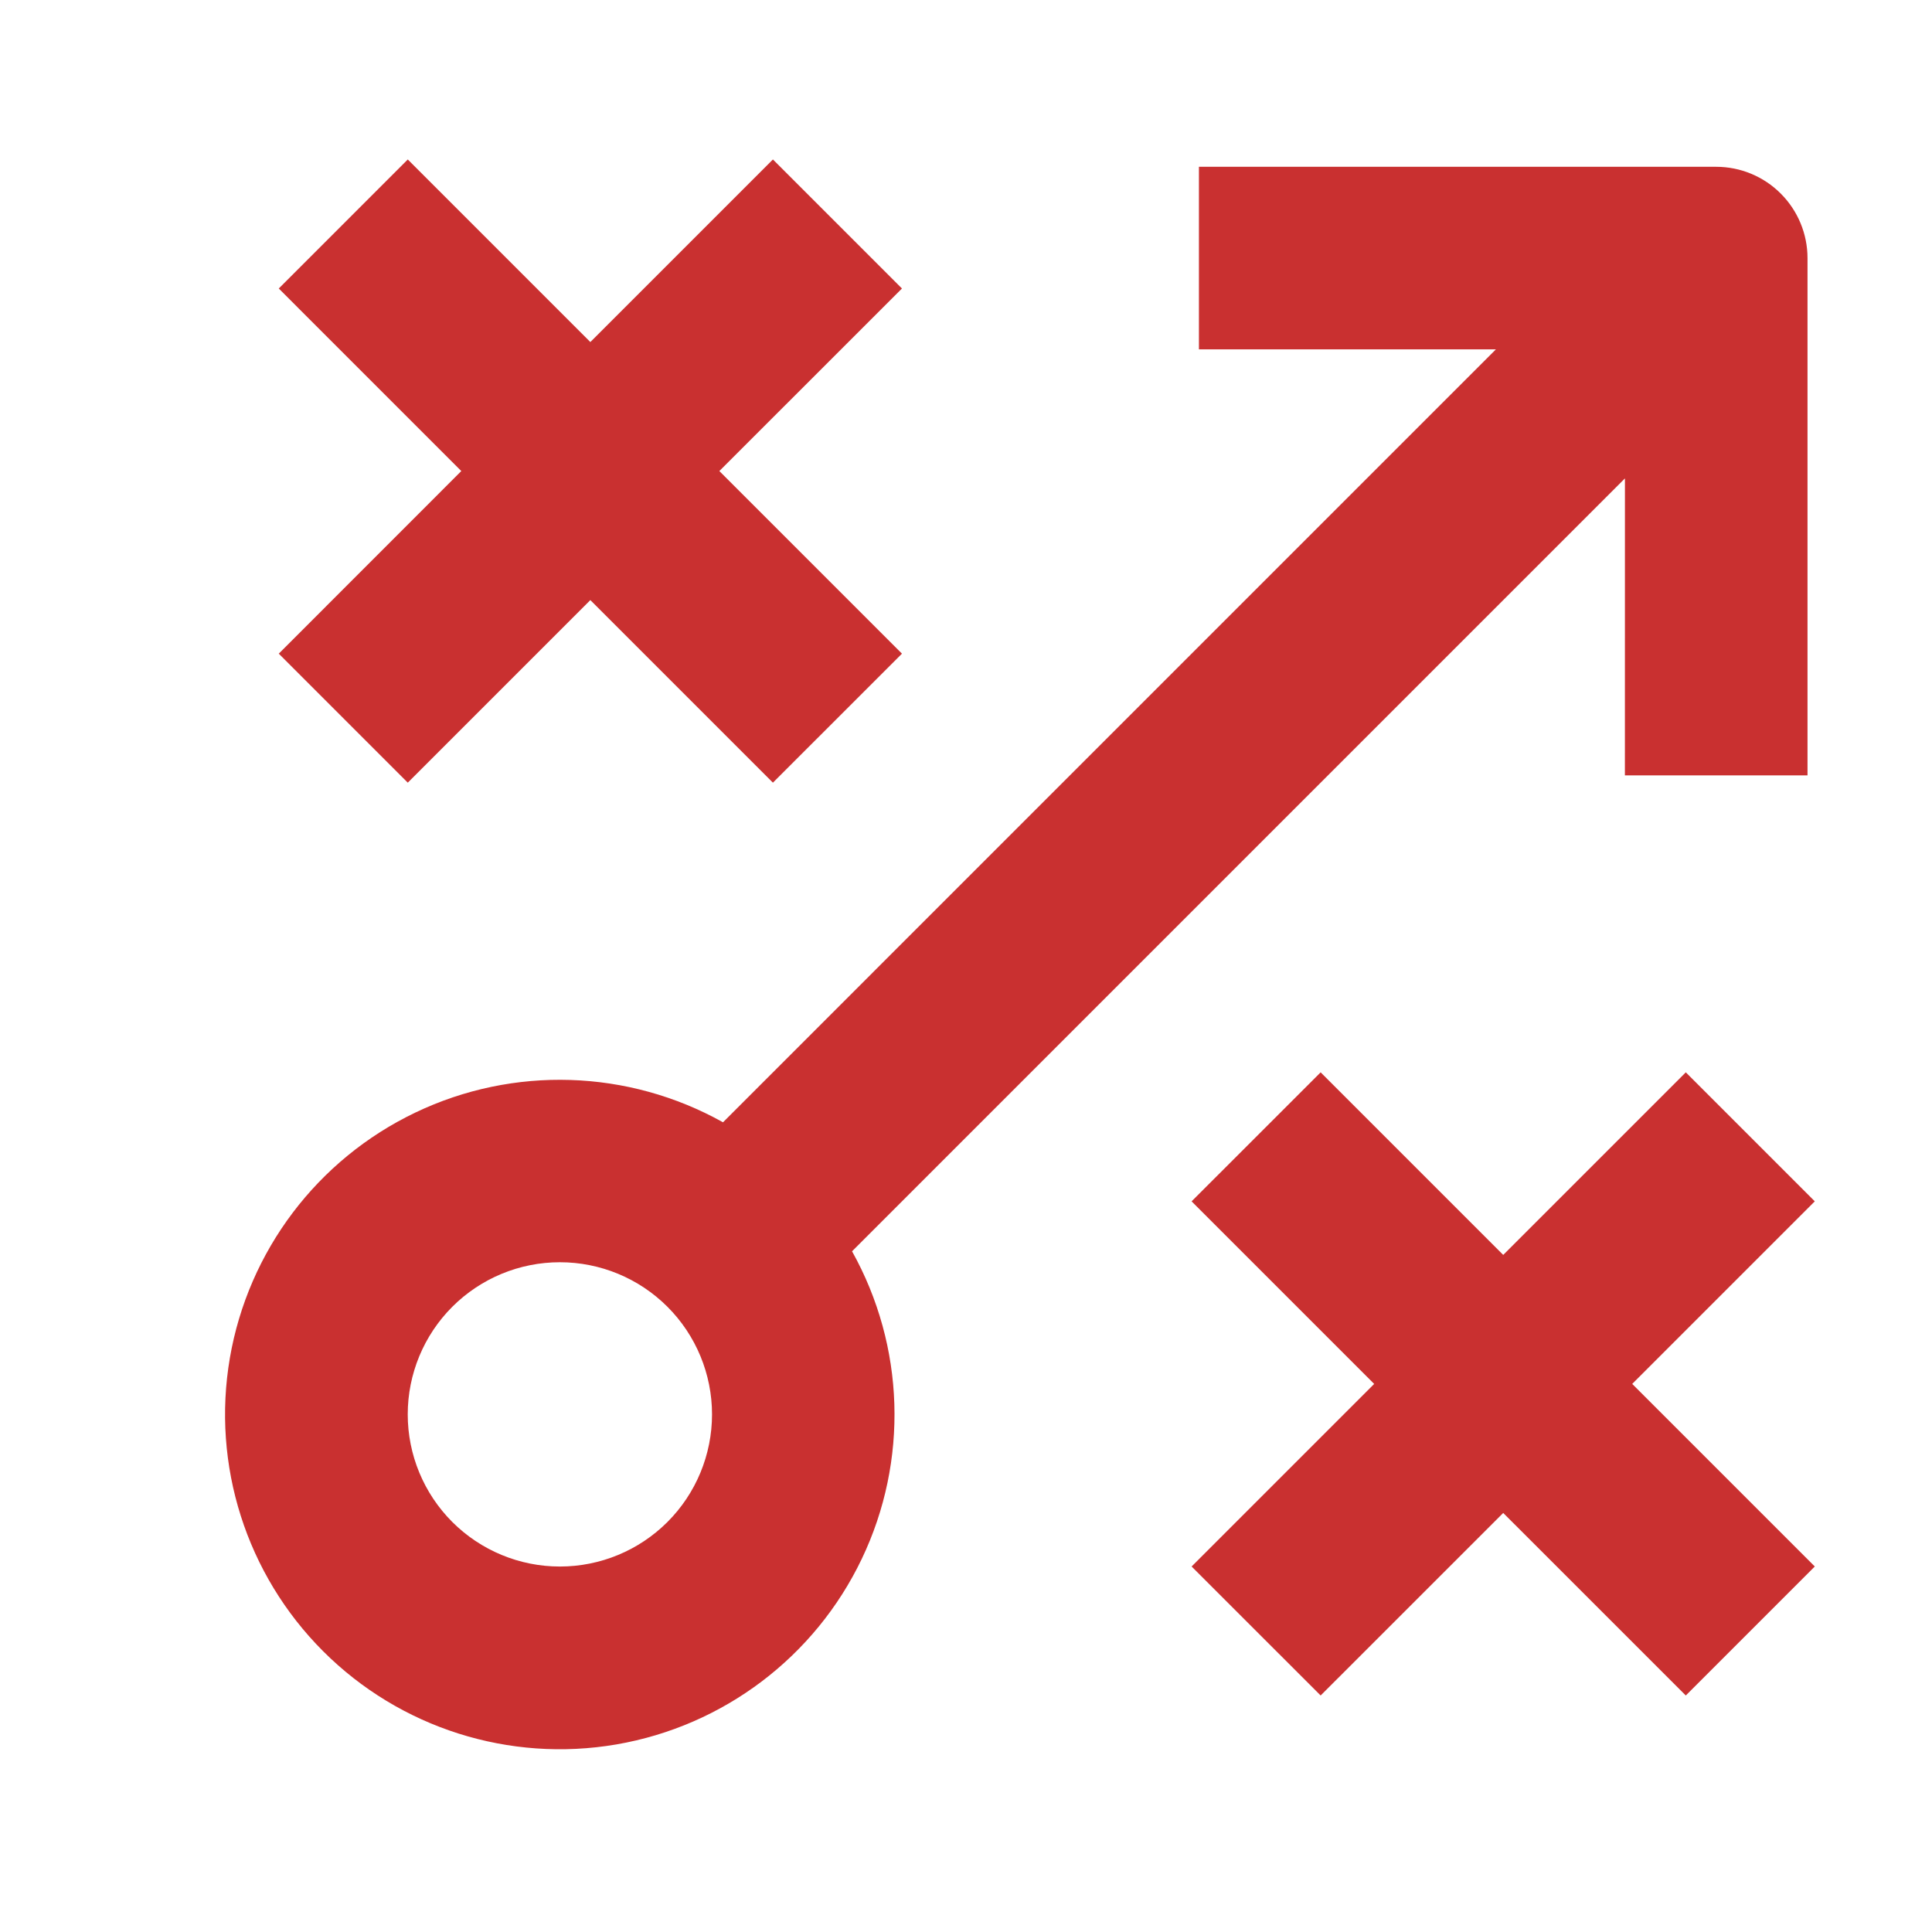
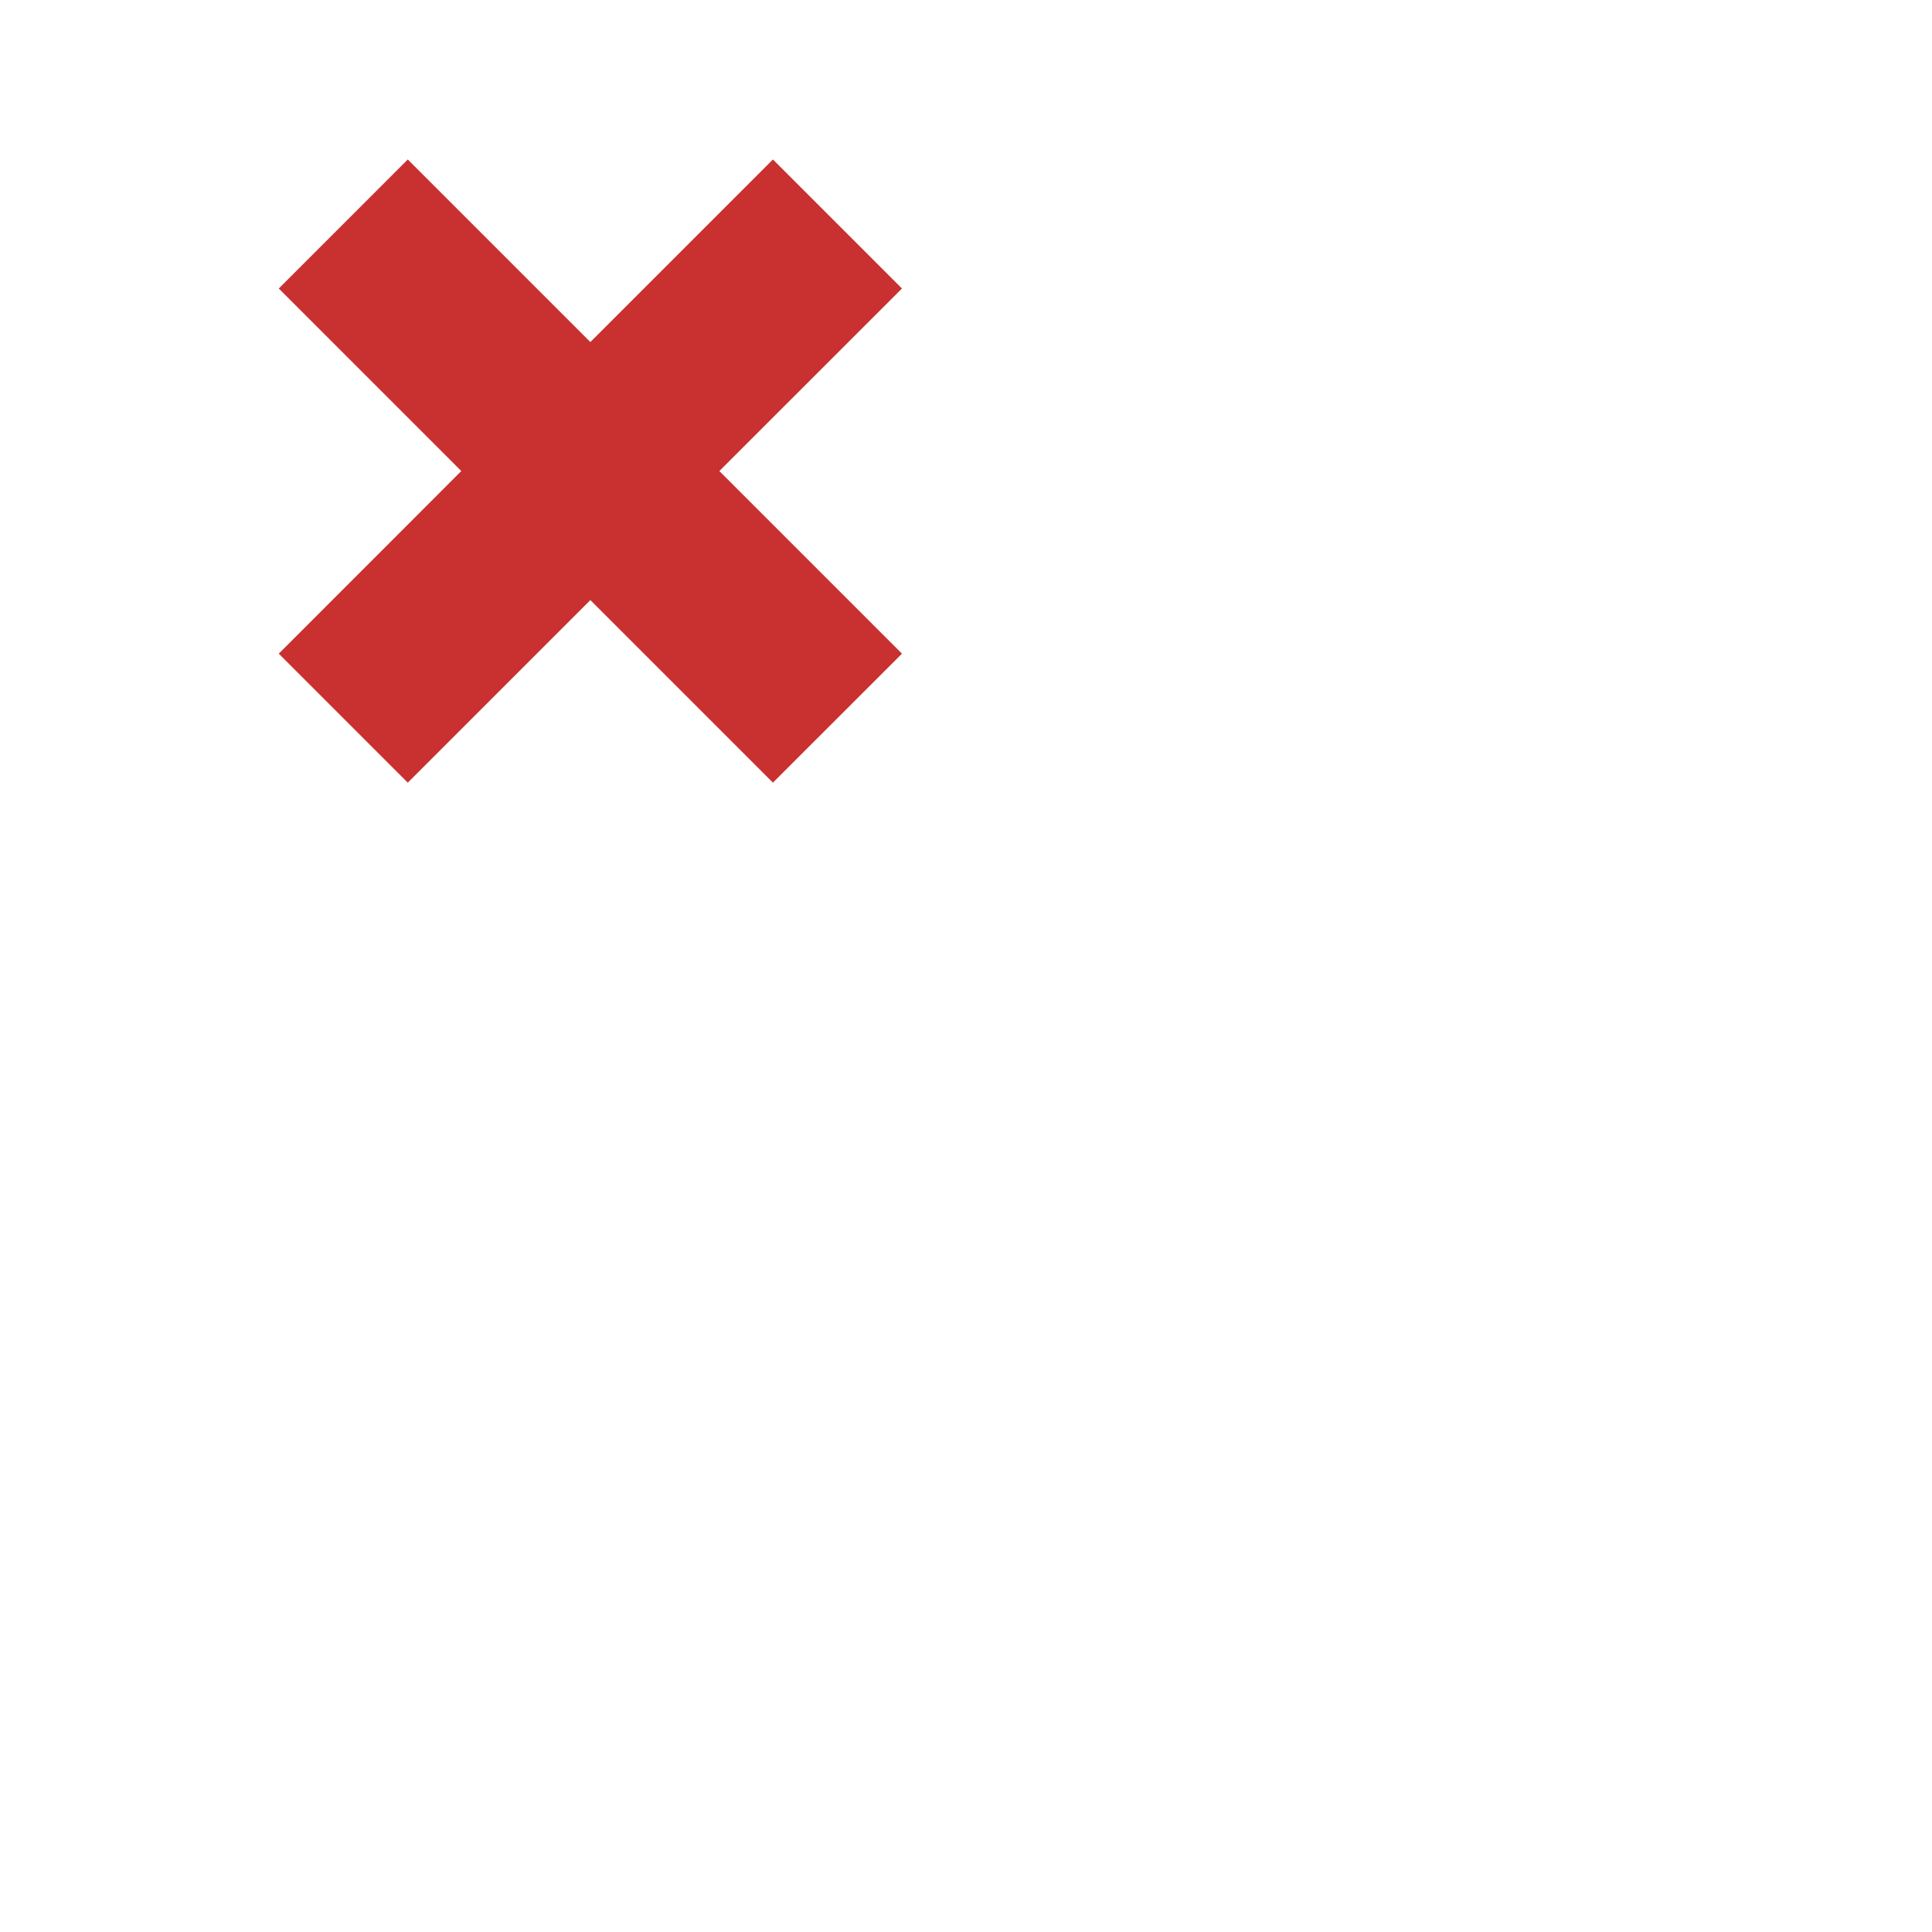
<svg xmlns="http://www.w3.org/2000/svg" width="48" height="48" viewBox="0 0 48 48" fill="none">
-   <path d="M40.37 19.264H44.907V6.412C44.907 5.811 44.667 5.234 44.242 4.809C43.817 4.383 43.24 4.144 42.638 4.144H29.787V8.68H37.165L17.963 27.883C15.606 26.567 12.757 26.476 10.322 27.64C7.886 28.804 6.168 31.078 5.711 33.738C5.255 36.399 6.119 39.115 8.028 41.024C9.936 42.932 12.652 43.796 15.313 43.34C17.973 42.883 20.247 41.165 21.411 38.729C22.575 36.294 22.484 33.445 21.169 31.088L40.371 11.886L40.37 19.264ZM13.91 38.92C12.908 38.92 11.947 38.522 11.237 37.813C10.528 37.104 10.13 36.142 10.13 35.14C10.13 34.138 10.528 33.176 11.237 32.467C11.946 31.758 12.908 31.36 13.91 31.36C14.913 31.36 15.874 31.758 16.583 32.467C17.292 33.176 17.69 34.138 17.69 35.14C17.69 36.142 17.292 37.104 16.583 37.813C15.874 38.522 14.913 38.92 13.91 38.92Z" fill="#C93030" />
  <path d="M10.131 19.445L14.667 14.909L19.203 19.445L22.409 16.24L17.872 11.703L22.409 7.168L19.203 3.962L14.667 8.498L10.131 3.962L6.926 7.168L11.461 11.703L6.926 16.24L10.131 19.445Z" fill="#C93030" />
-   <path d="M41.883 26.642L37.347 31.178L32.811 26.642L29.605 29.847L34.141 34.383L29.605 38.919L32.811 42.124L37.347 37.589L41.883 42.124L45.088 38.919L40.552 34.383L45.088 29.847L41.883 26.642Z" fill="#C93030" />
</svg>